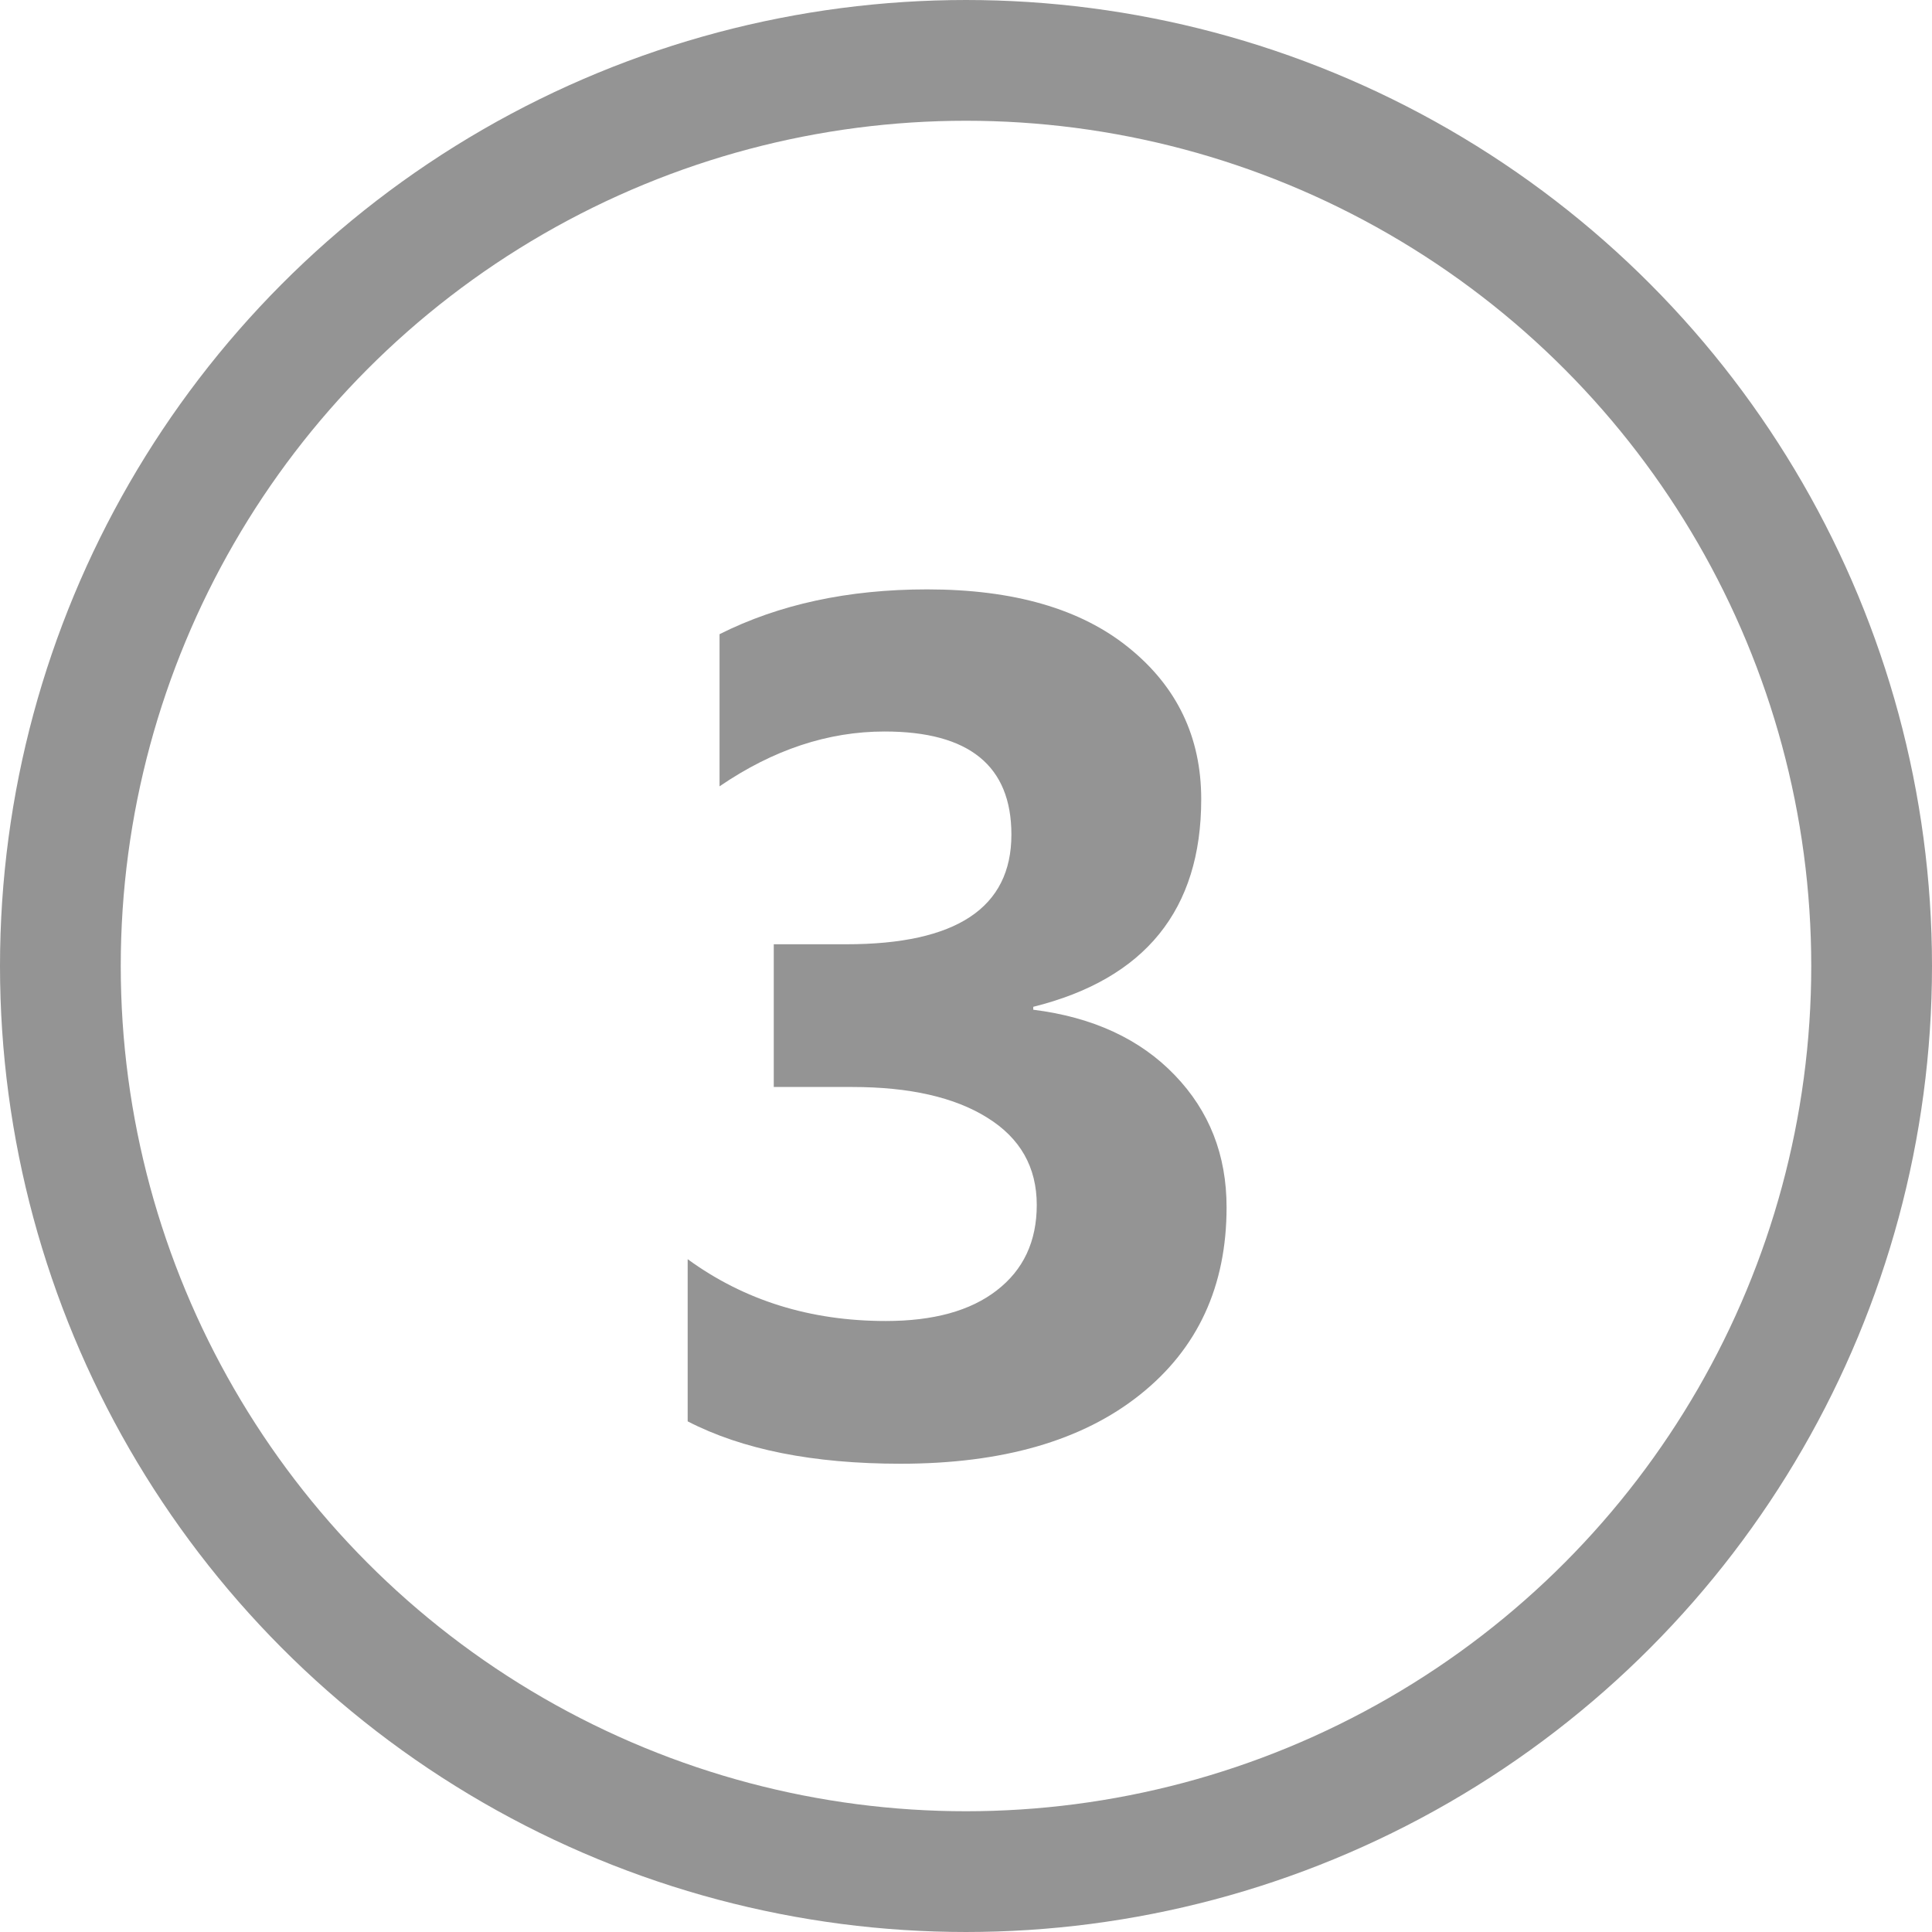
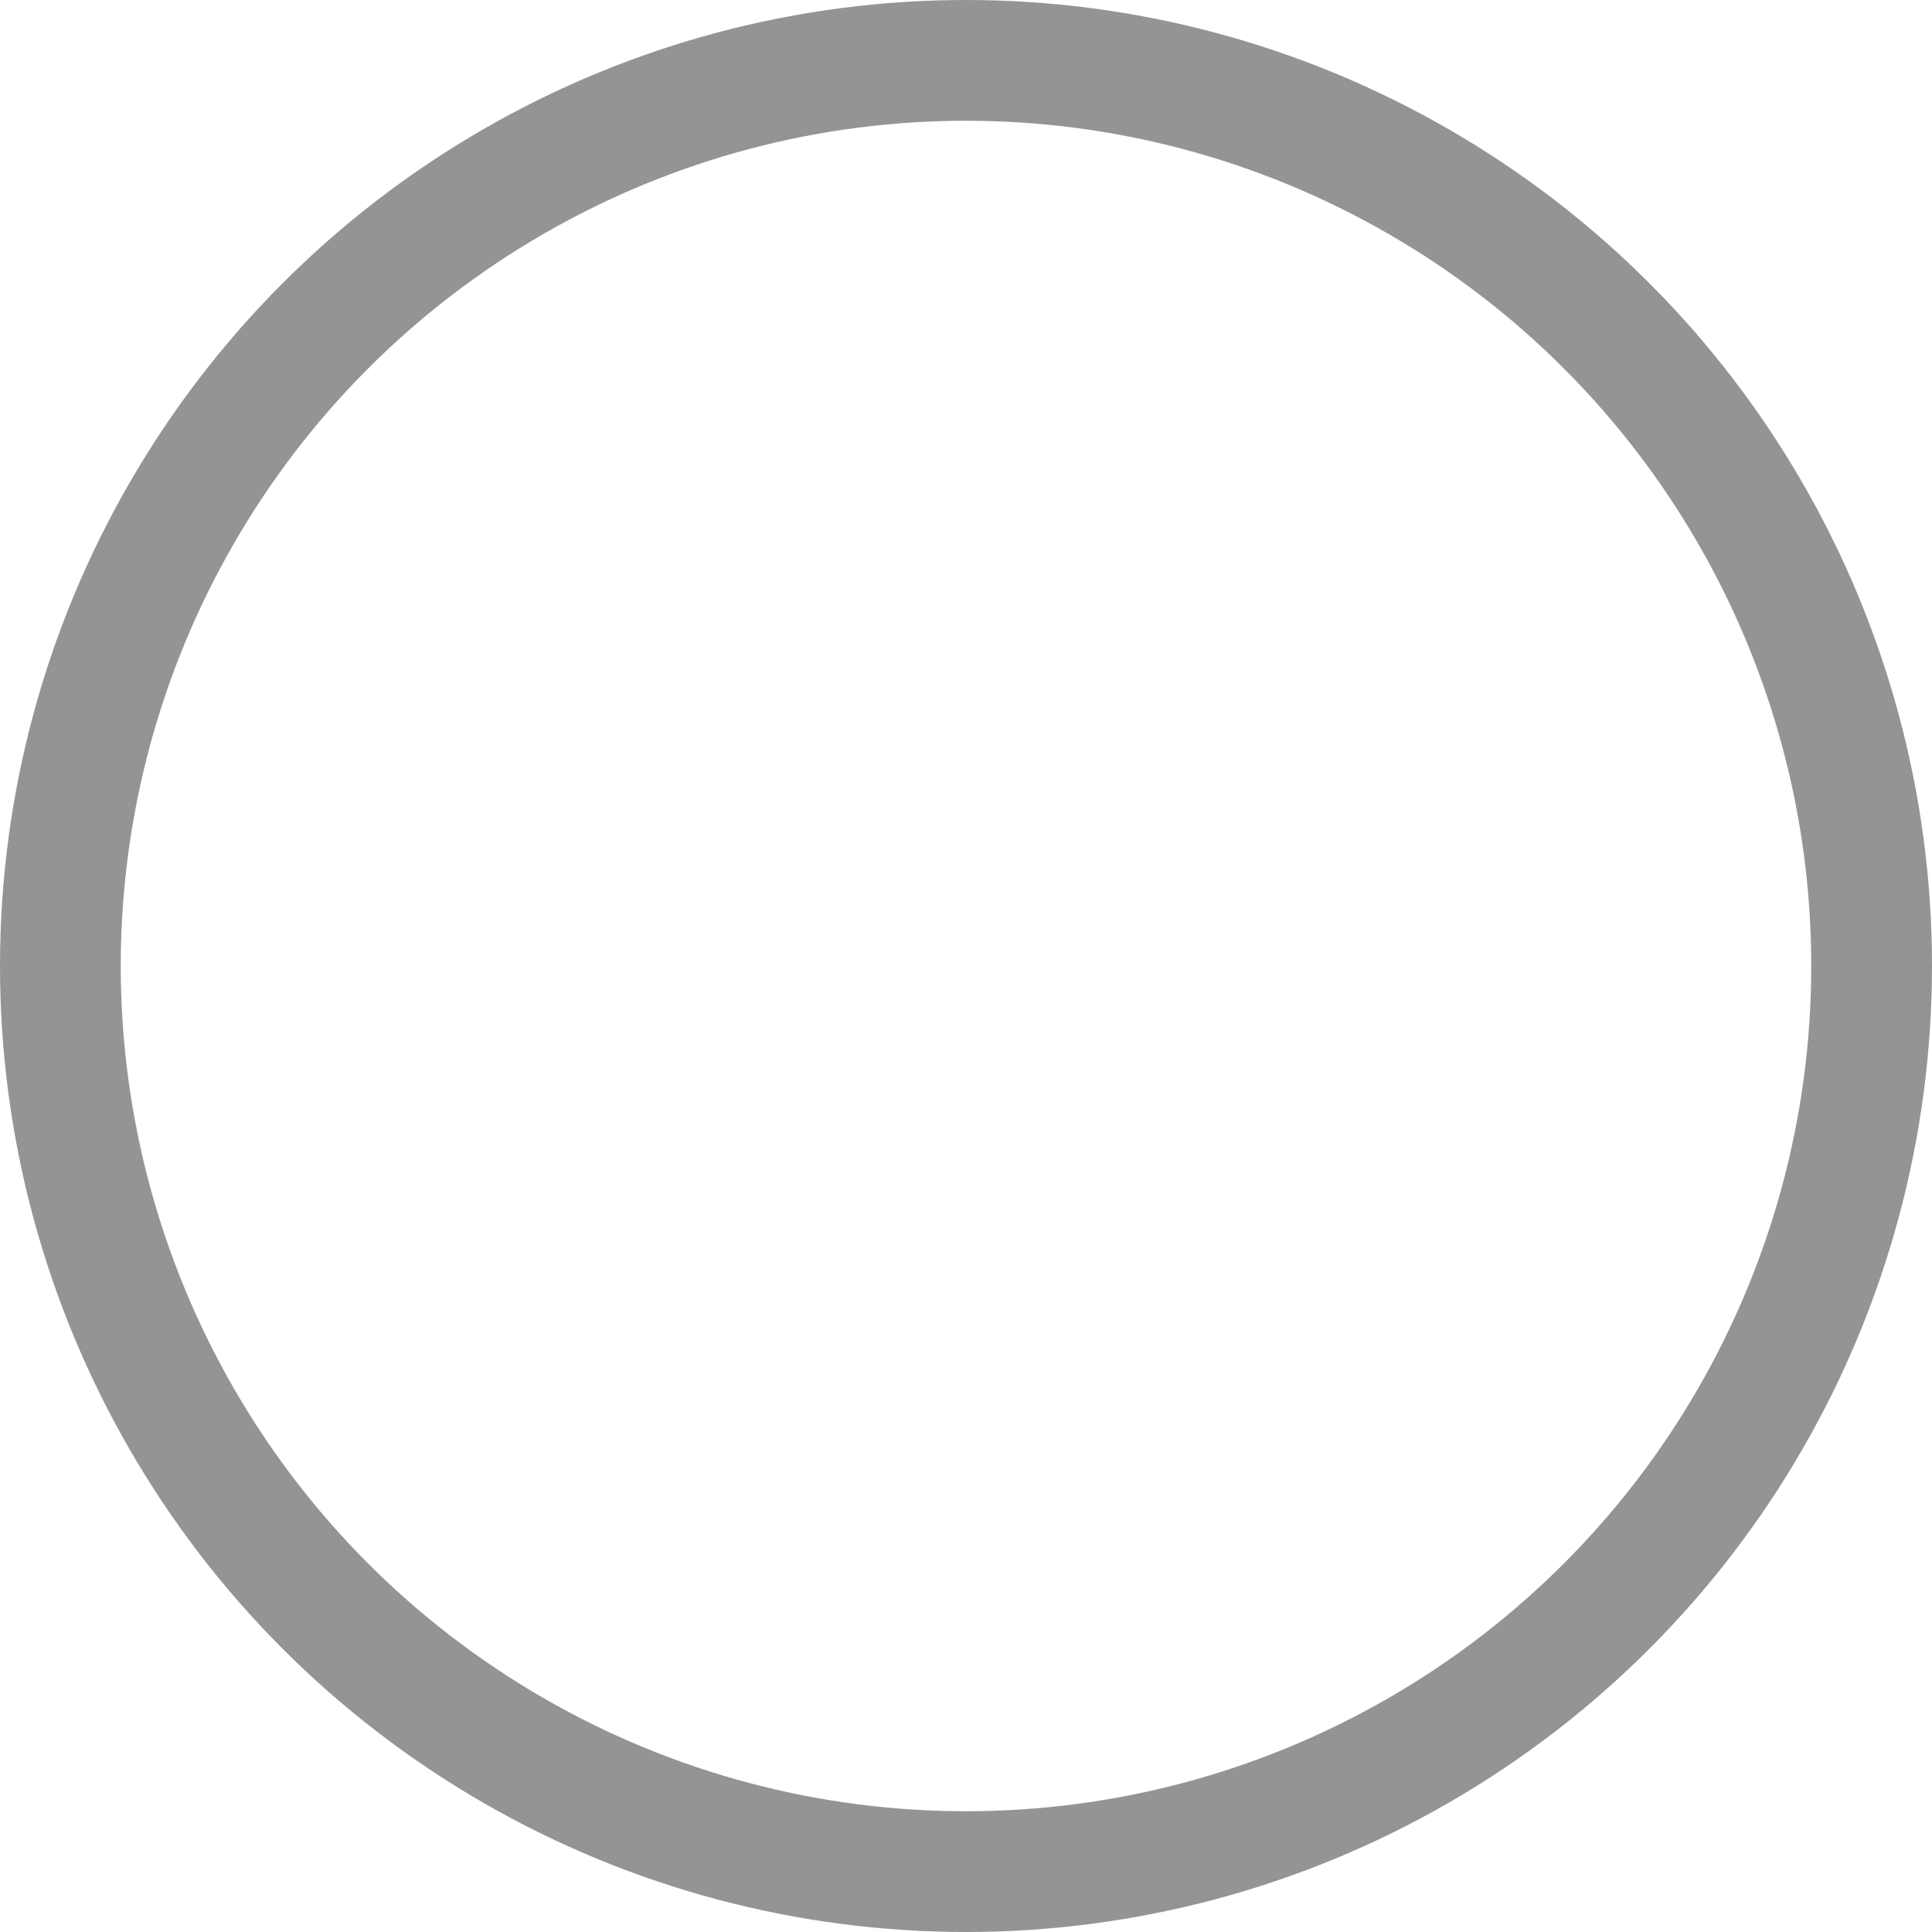
<svg xmlns="http://www.w3.org/2000/svg" width="16" height="16" viewBox="0 0 16 16" fill="none">
  <circle cx="8" cy="8" r="7.5" stroke="#949494" />
-   <path d="M5.695 11.771V10.428C6.164 10.77 6.711 10.94 7.336 10.94C7.73 10.94 8.036 10.856 8.254 10.687C8.475 10.517 8.586 10.281 8.586 9.979C8.586 9.666 8.449 9.425 8.176 9.256C7.906 9.087 7.533 9.002 7.058 9.002H6.408V7.82H7.009C7.92 7.82 8.376 7.518 8.376 6.912C8.376 6.342 8.026 6.058 7.326 6.058C6.857 6.058 6.402 6.209 5.959 6.512V5.252C6.451 5.005 7.023 4.881 7.678 4.881C8.394 4.881 8.951 5.042 9.348 5.364C9.748 5.687 9.948 6.105 9.948 6.619C9.948 7.534 9.484 8.107 8.557 8.338V8.362C9.051 8.424 9.442 8.605 9.729 8.904C10.015 9.201 10.158 9.565 10.158 9.998C10.158 10.652 9.919 11.17 9.44 11.551C8.962 11.932 8.301 12.122 7.458 12.122C6.735 12.122 6.148 12.005 5.695 11.771Z" fill="#949494" />
</svg>